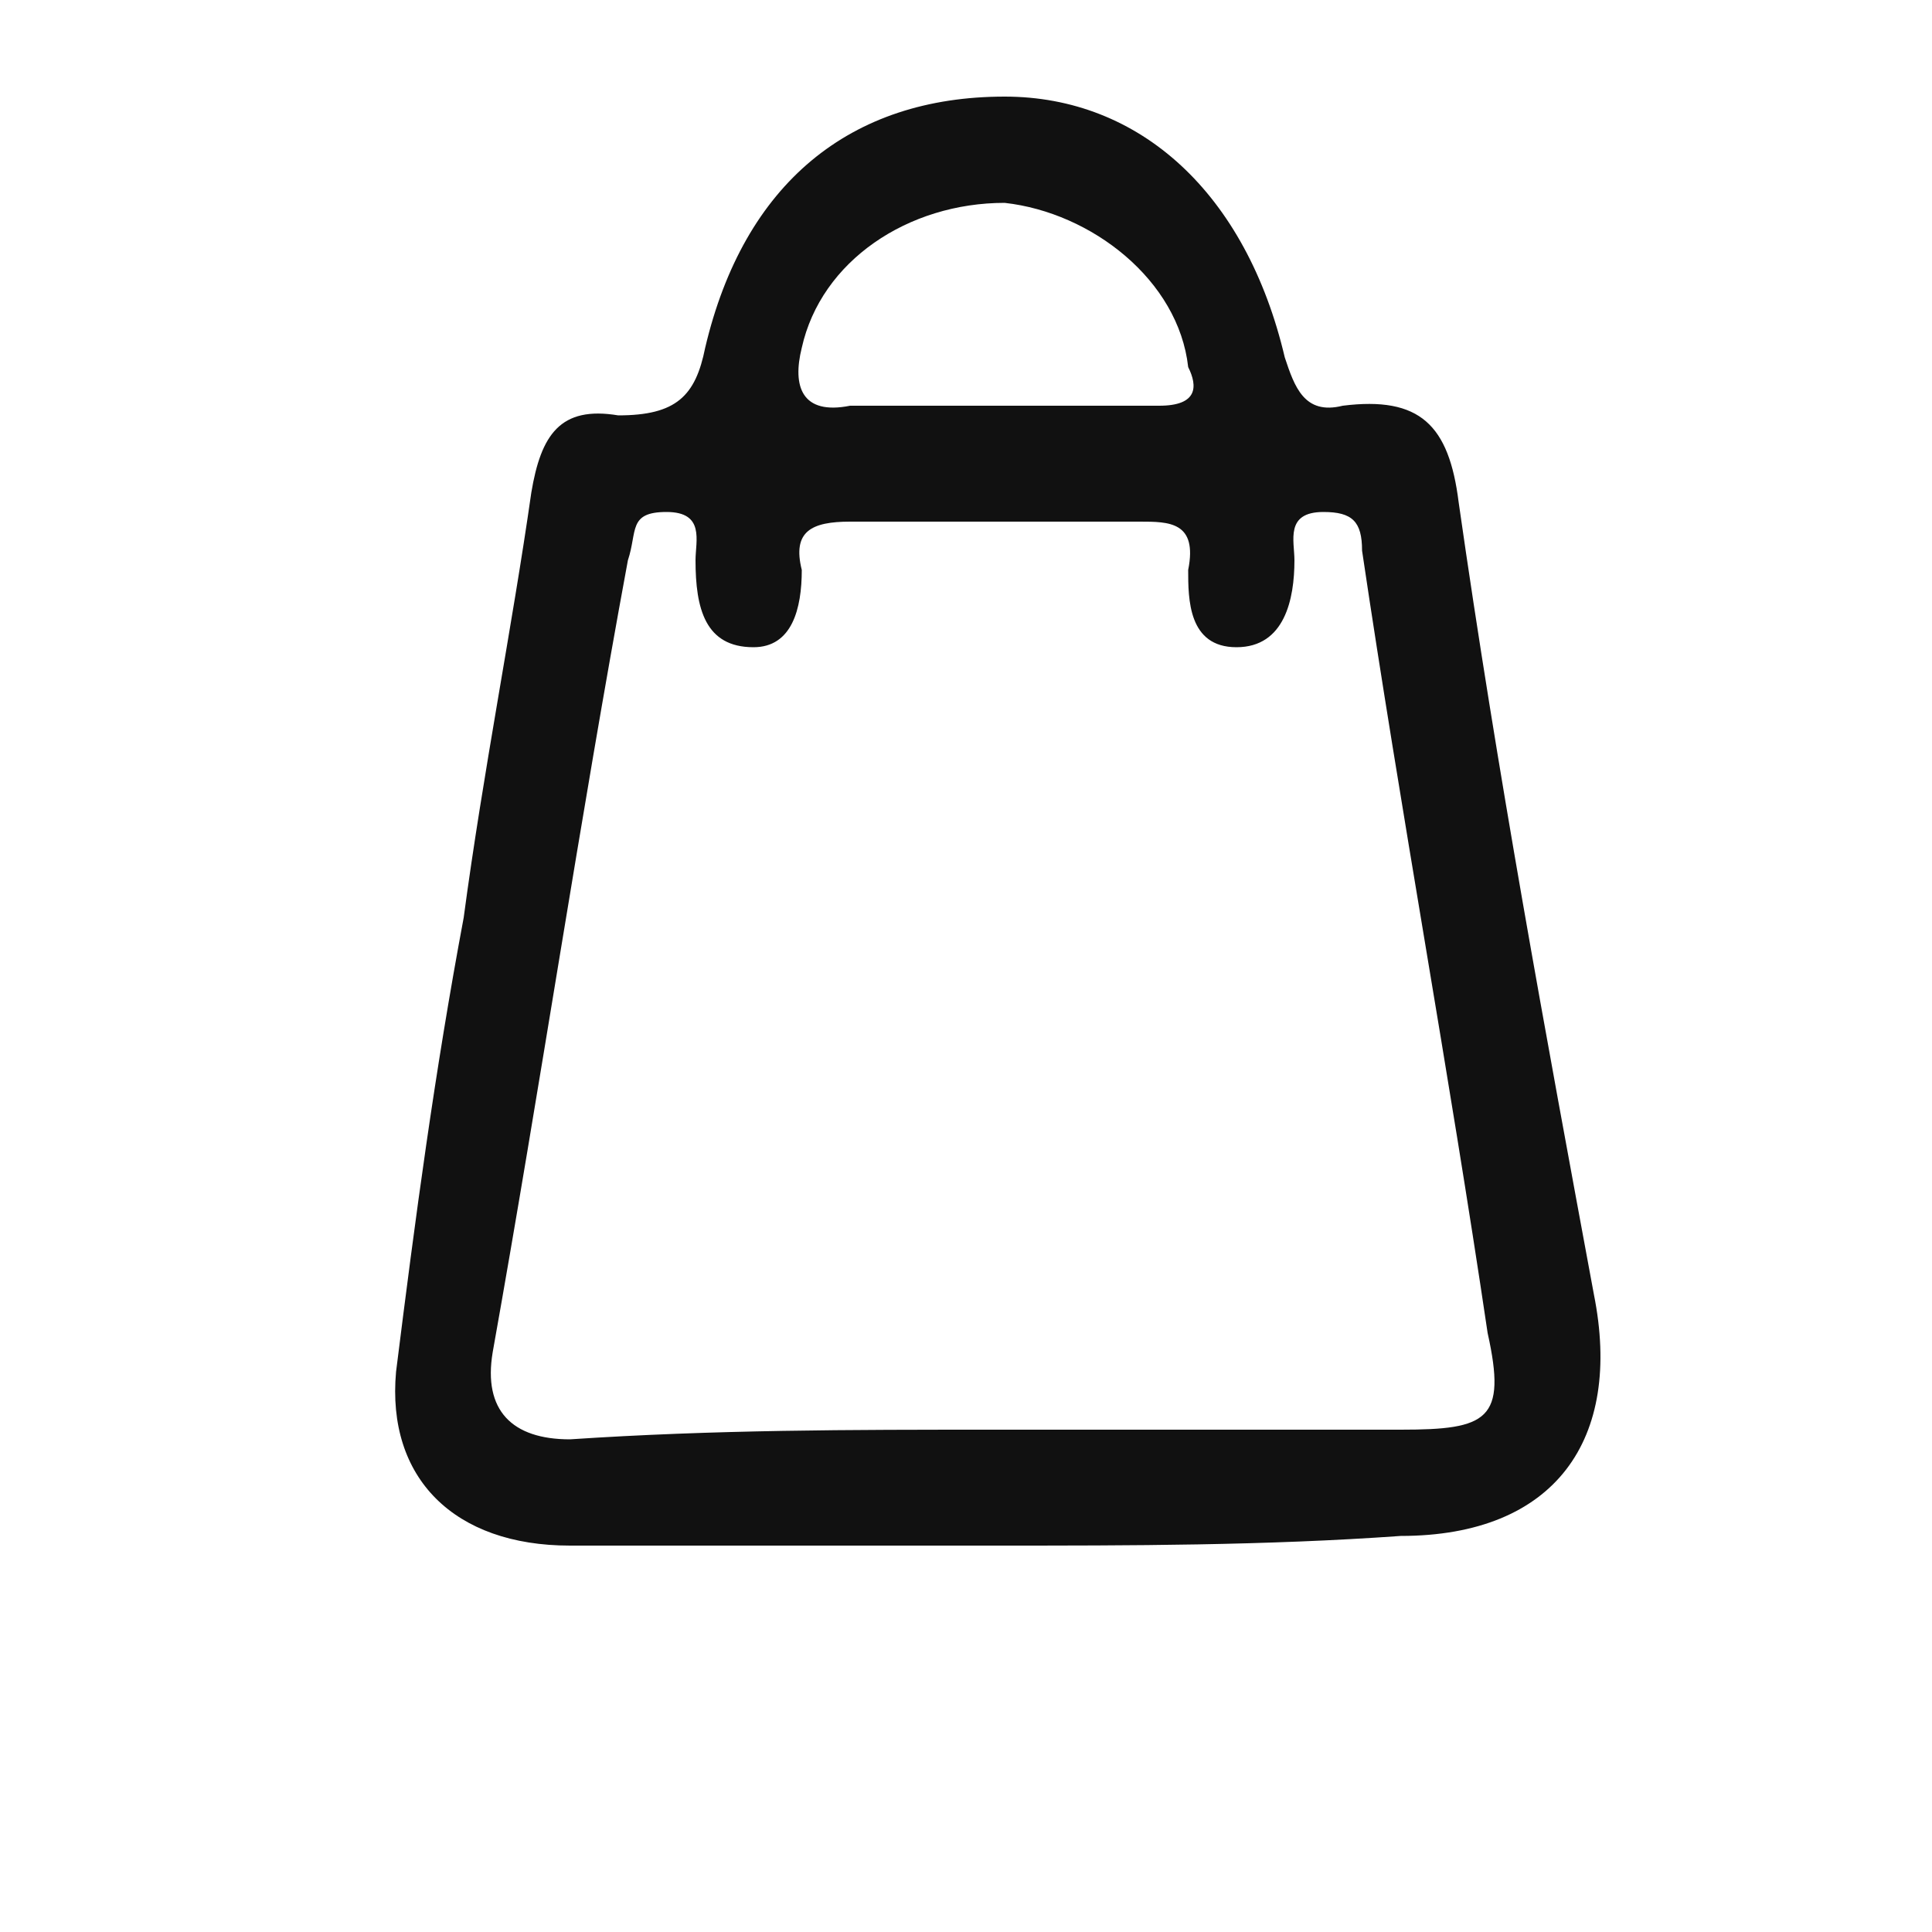
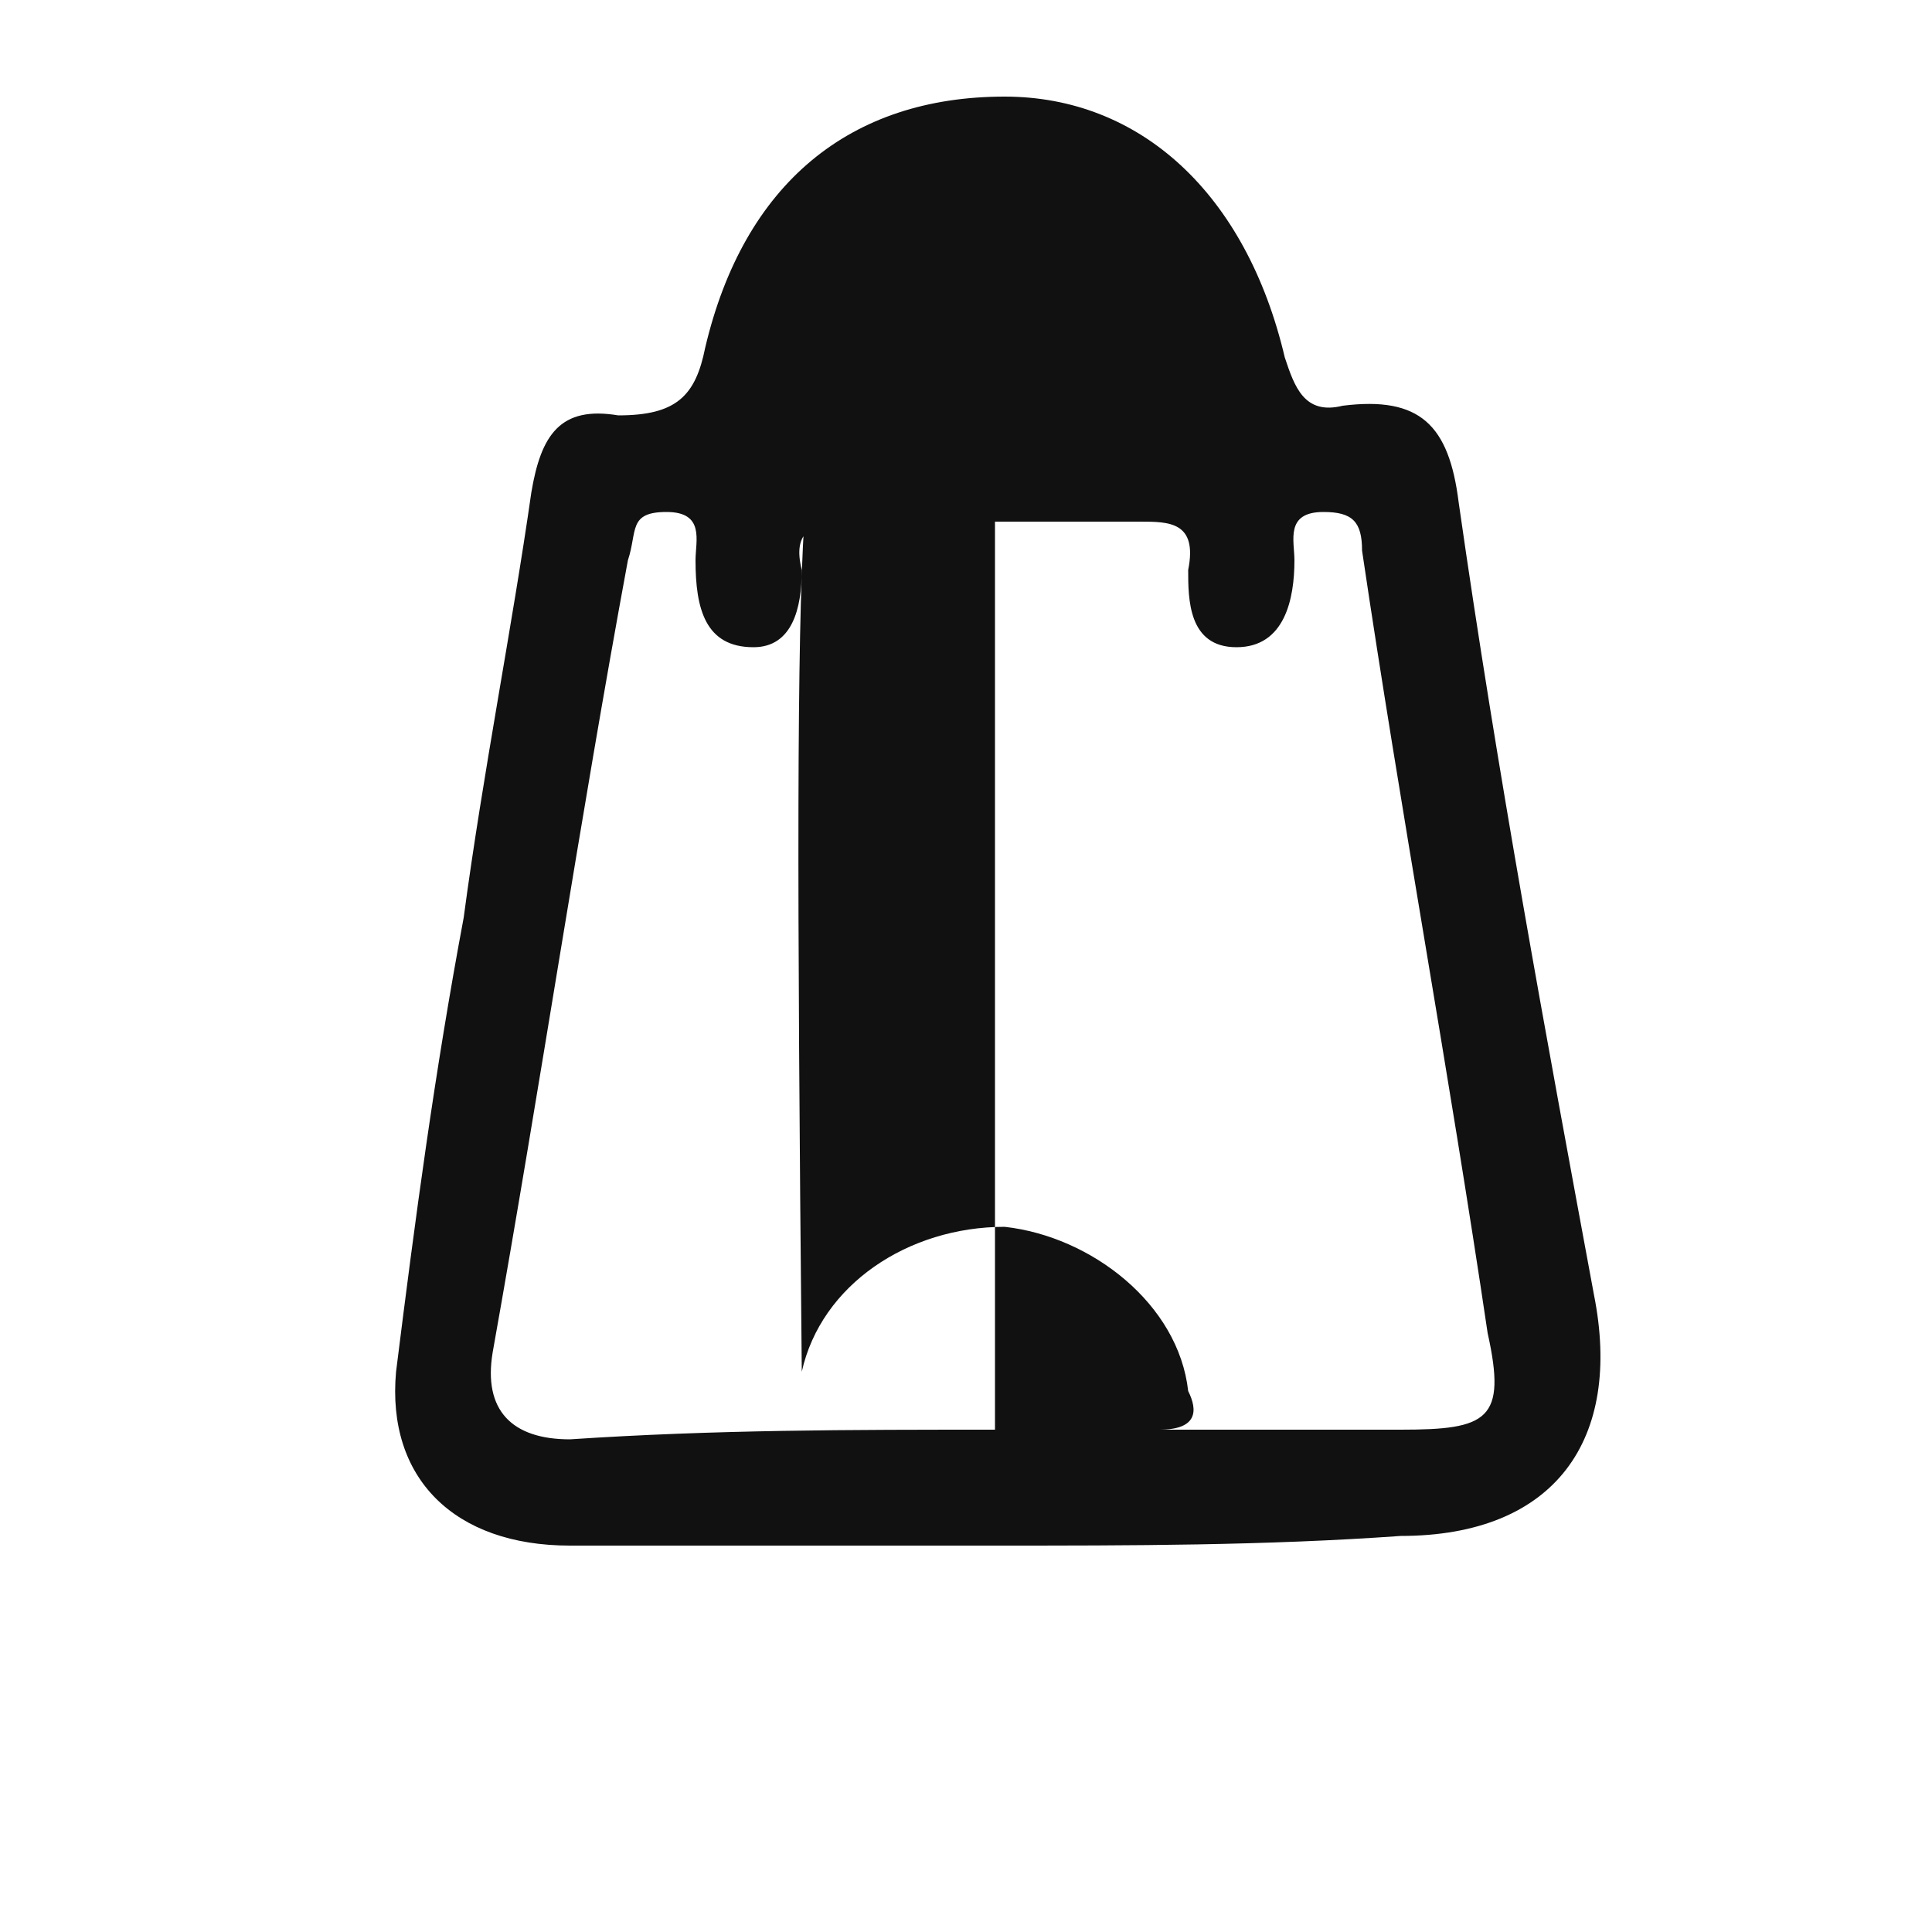
<svg xmlns="http://www.w3.org/2000/svg" version="1.1" id="Layer_1" x="0px" y="0px" viewBox="0 0 20 20" style="enable-background:new 0 0 20 20;" xml:space="preserve">
  <style type="text/css">
	.st0{fill:#111111;}
</style>
-   <path class="st0" d="M10.3,16c-1.5,0-2.9,0-4.4,0c-1.2,0-1.9-0.7-1.8-1.8c0.2-1.6,0.4-3.1,0.7-4.7C5,8,5.3,6.5,5.5,5.1  c0.1-0.6,0.3-0.9,0.9-0.8C7,4.3,7.2,4.1,7.3,3.6C7.7,1.9,8.8,1,10.4,1c1.4,0,2.5,1,2.9,2.7c0.1,0.3,0.2,0.6,0.6,0.5  c0.8-0.1,1.1,0.2,1.2,1c0.4,2.8,0.9,5.5,1.4,8.2c0.3,1.5-0.4,2.5-2,2.5C13.1,16,11.7,16,10.3,16z M10.3,14.8c1.4,0,2.8,0,4.2,0  c0.9,0,1.1-0.1,0.9-1c-0.4-2.7-0.9-5.4-1.3-8.1c0-0.3-0.1-0.4-0.4-0.4c-0.4,0-0.3,0.3-0.3,0.5c0,0.4-0.1,0.9-0.6,0.9  c-0.5,0-0.5-0.5-0.5-0.8c0.1-0.5-0.2-0.5-0.5-0.5c-1,0-2,0-3,0c-0.4,0-0.6,0.1-0.5,0.5c0,0.4-0.1,0.8-0.5,0.8  c-0.5,0-0.6-0.4-0.6-0.9c0-0.2,0.1-0.5-0.3-0.5c-0.4,0-0.3,0.2-0.4,0.5C6,8.5,5.6,11.2,5.1,14c-0.1,0.6,0.2,0.9,0.8,0.9  C7.4,14.8,8.8,14.8,10.3,14.8z M10.3,4.2c0.6,0,1.1,0,1.7,0c0.4,0,0.4-0.2,0.3-0.4c-0.1-0.9-1-1.6-1.9-1.7c-1,0-1.9,0.6-2.1,1.5  C8.2,4,8.3,4.3,8.8,4.2C9.3,4.2,9.8,4.2,10.3,4.2z" />
+   <path class="st0" d="M10.3,16c-1.5,0-2.9,0-4.4,0c-1.2,0-1.9-0.7-1.8-1.8c0.2-1.6,0.4-3.1,0.7-4.7C5,8,5.3,6.5,5.5,5.1  c0.1-0.6,0.3-0.9,0.9-0.8C7,4.3,7.2,4.1,7.3,3.6C7.7,1.9,8.8,1,10.4,1c1.4,0,2.5,1,2.9,2.7c0.1,0.3,0.2,0.6,0.6,0.5  c0.8-0.1,1.1,0.2,1.2,1c0.4,2.8,0.9,5.5,1.4,8.2c0.3,1.5-0.4,2.5-2,2.5C13.1,16,11.7,16,10.3,16z M10.3,14.8c1.4,0,2.8,0,4.2,0  c0.9,0,1.1-0.1,0.9-1c-0.4-2.7-0.9-5.4-1.3-8.1c0-0.3-0.1-0.4-0.4-0.4c-0.4,0-0.3,0.3-0.3,0.5c0,0.4-0.1,0.9-0.6,0.9  c-0.5,0-0.5-0.5-0.5-0.8c0.1-0.5-0.2-0.5-0.5-0.5c-1,0-2,0-3,0c-0.4,0-0.6,0.1-0.5,0.5c0,0.4-0.1,0.8-0.5,0.8  c-0.5,0-0.6-0.4-0.6-0.9c0-0.2,0.1-0.5-0.3-0.5c-0.4,0-0.3,0.2-0.4,0.5C6,8.5,5.6,11.2,5.1,14c-0.1,0.6,0.2,0.9,0.8,0.9  C7.4,14.8,8.8,14.8,10.3,14.8z c0.6,0,1.1,0,1.7,0c0.4,0,0.4-0.2,0.3-0.4c-0.1-0.9-1-1.6-1.9-1.7c-1,0-1.9,0.6-2.1,1.5  C8.2,4,8.3,4.3,8.8,4.2C9.3,4.2,9.8,4.2,10.3,4.2z" />
</svg>